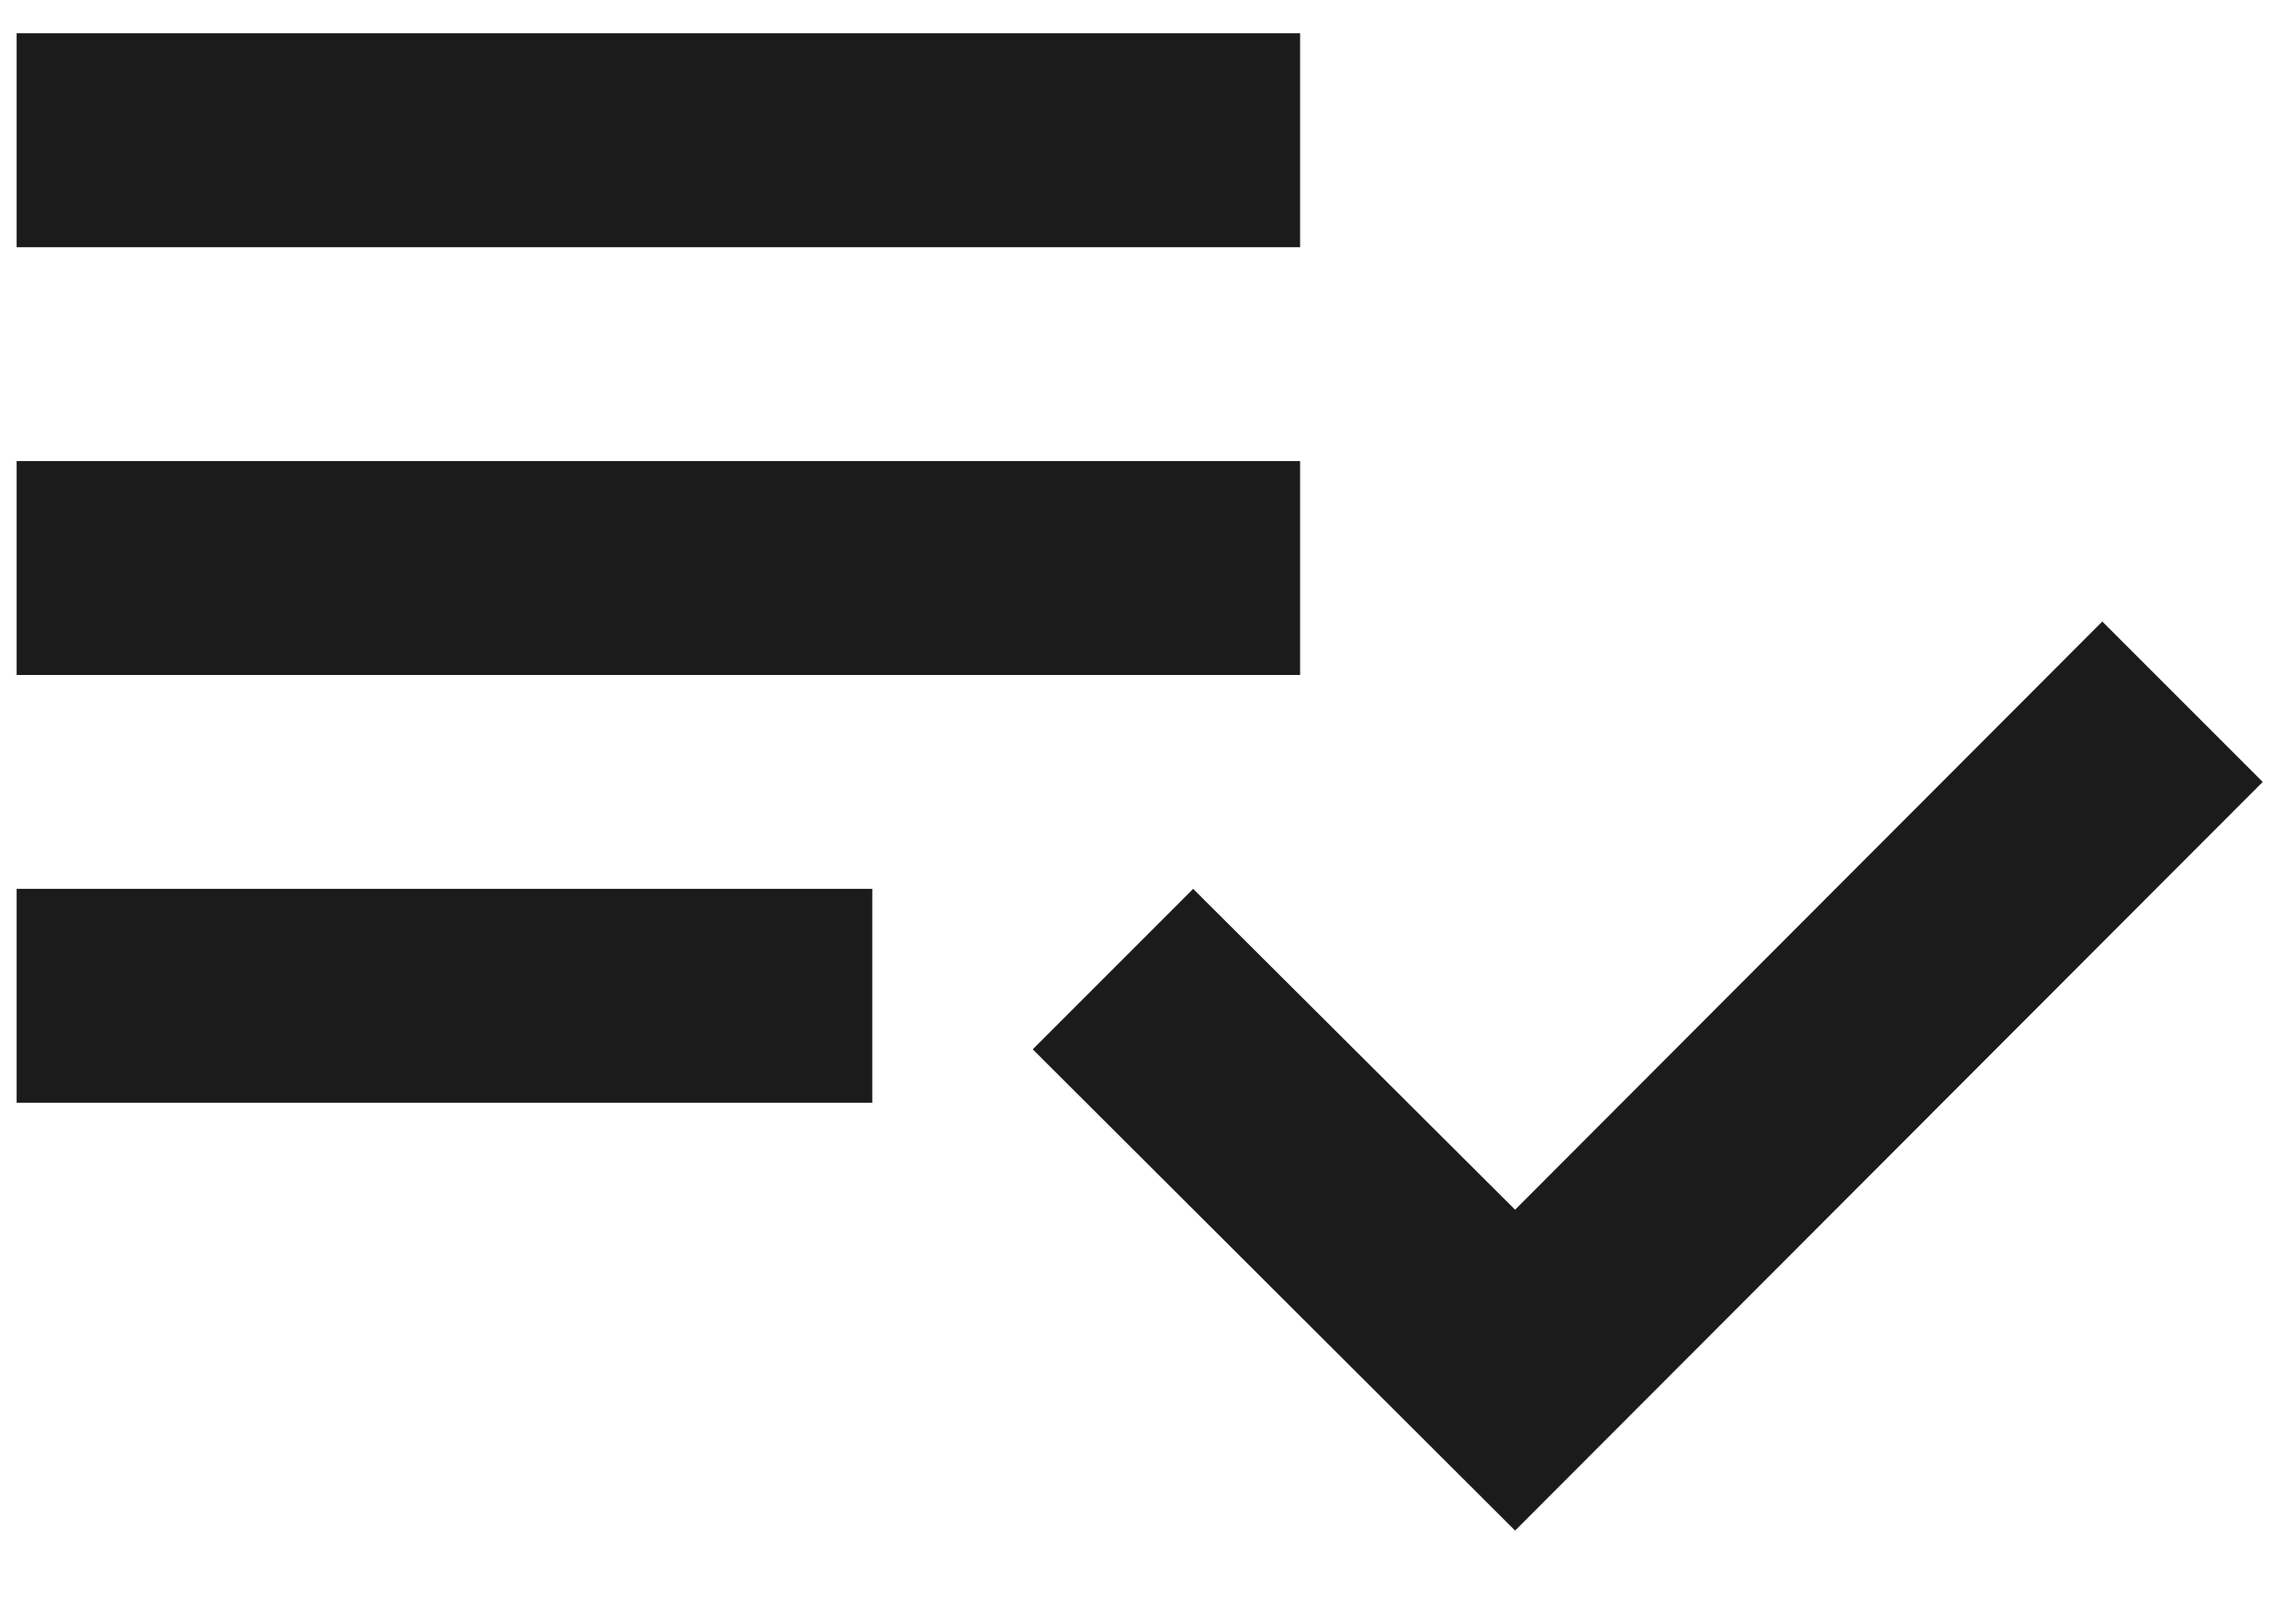
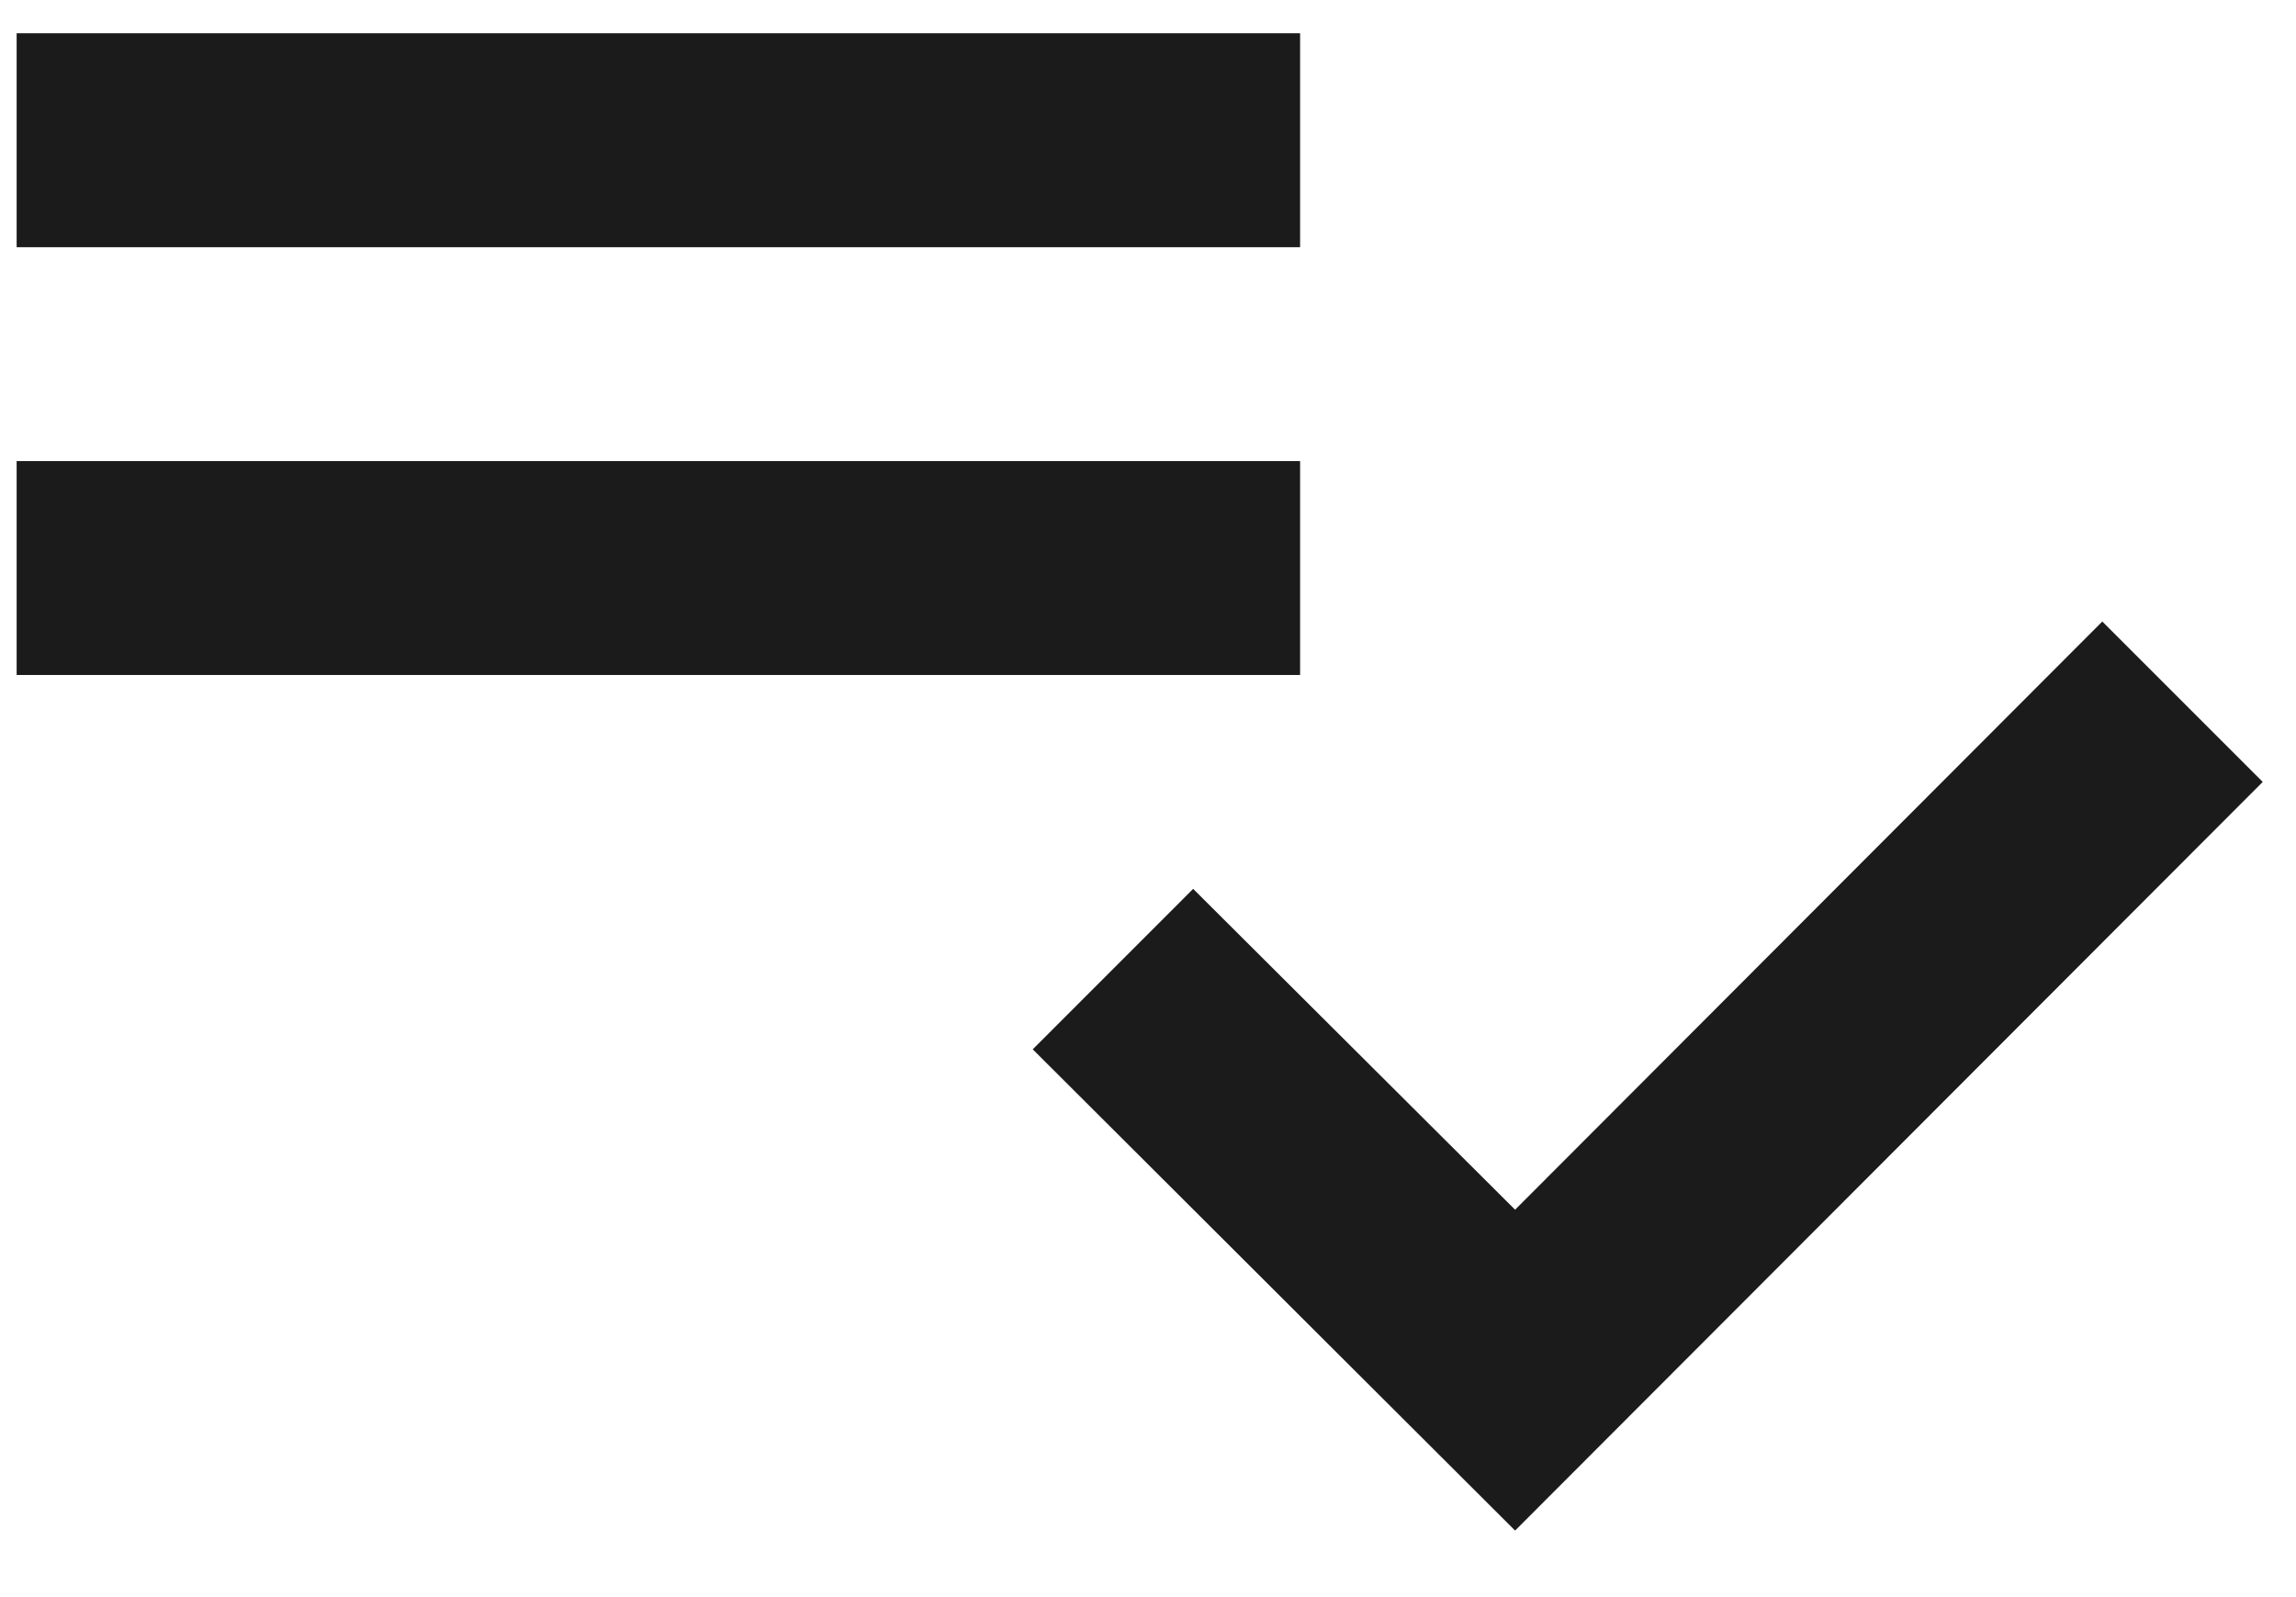
<svg xmlns="http://www.w3.org/2000/svg" width="69" height="48" viewBox="0 0 69 48" fill="none">
-   <path d="M39.071 13.857H0.5V20.286H39.071V13.857ZM39.071 1H0.5V7.429H39.071V1ZM0.5 33.143H26.214V26.714H0.5V33.143ZM63.179 18.679L68 23.5L45.532 46L31.036 31.536L35.857 26.714L45.532 36.357L63.179 18.679Z" fill="#1B1B1B" />
+   <path d="M39.071 13.857H0.5V20.286H39.071V13.857ZM39.071 1H0.5V7.429H39.071V1ZM0.5 33.143H26.214V26.714V33.143ZM63.179 18.679L68 23.5L45.532 46L31.036 31.536L35.857 26.714L45.532 36.357L63.179 18.679Z" fill="#1B1B1B" />
</svg>